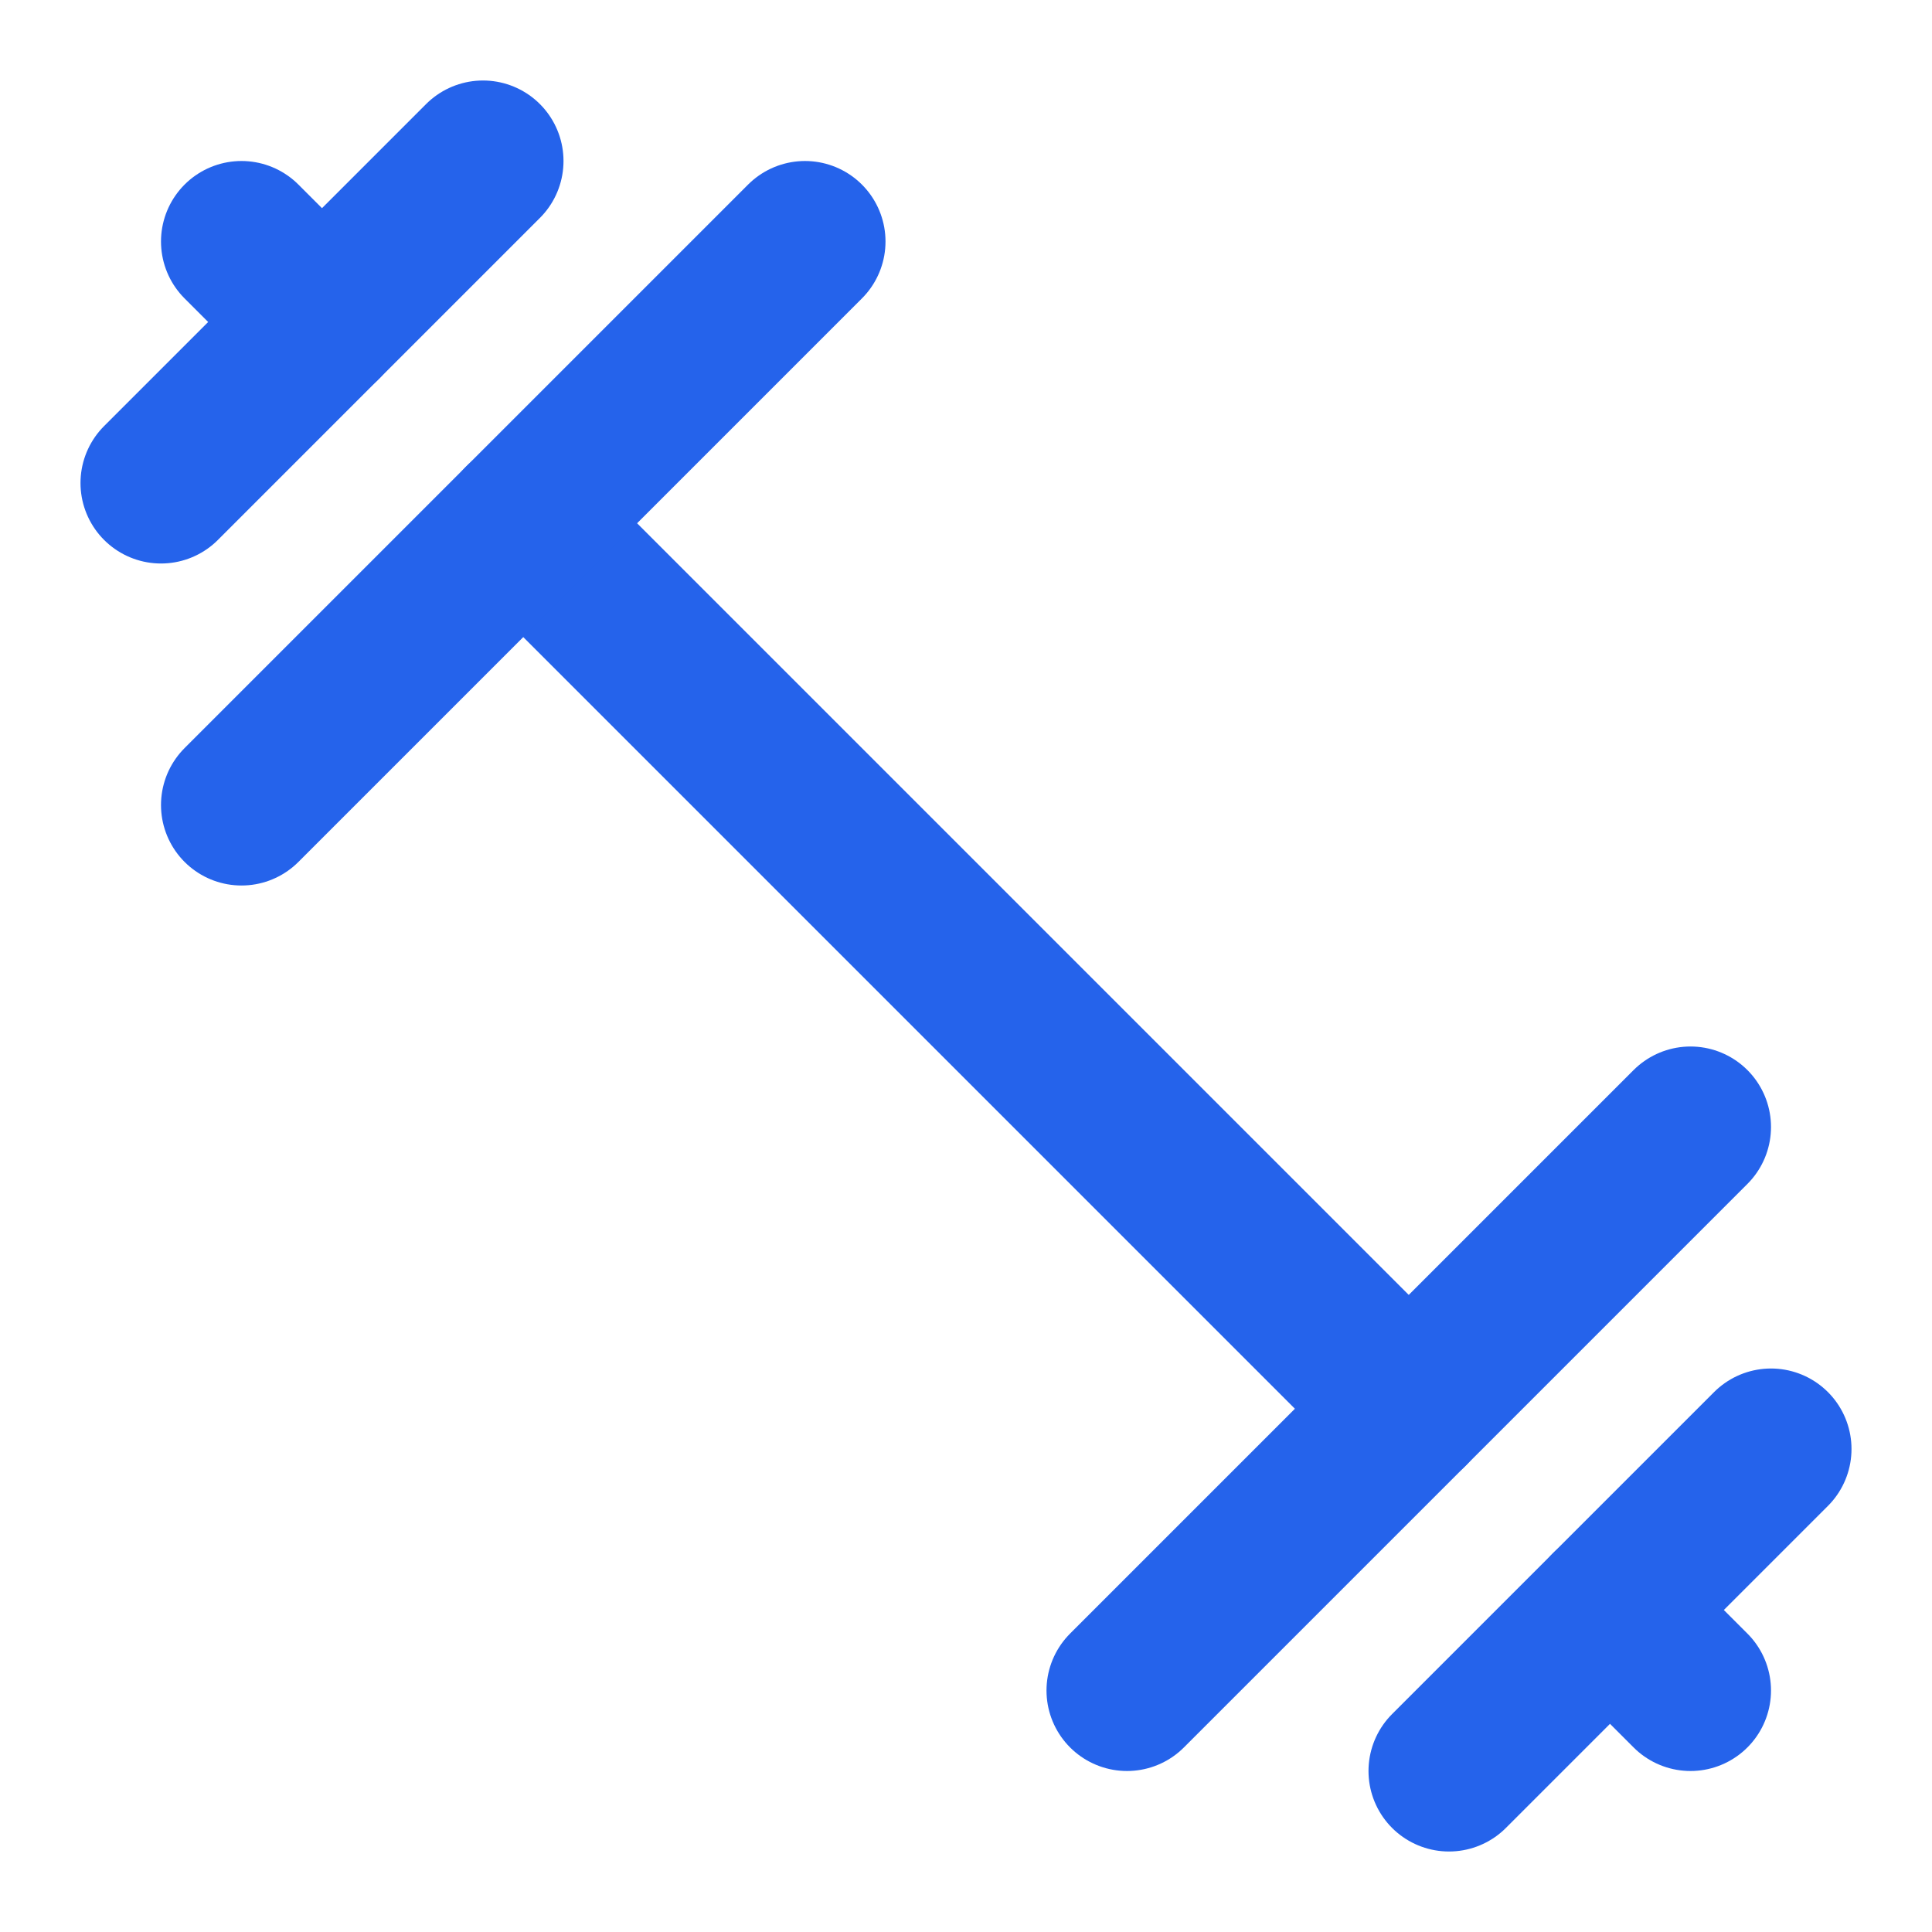
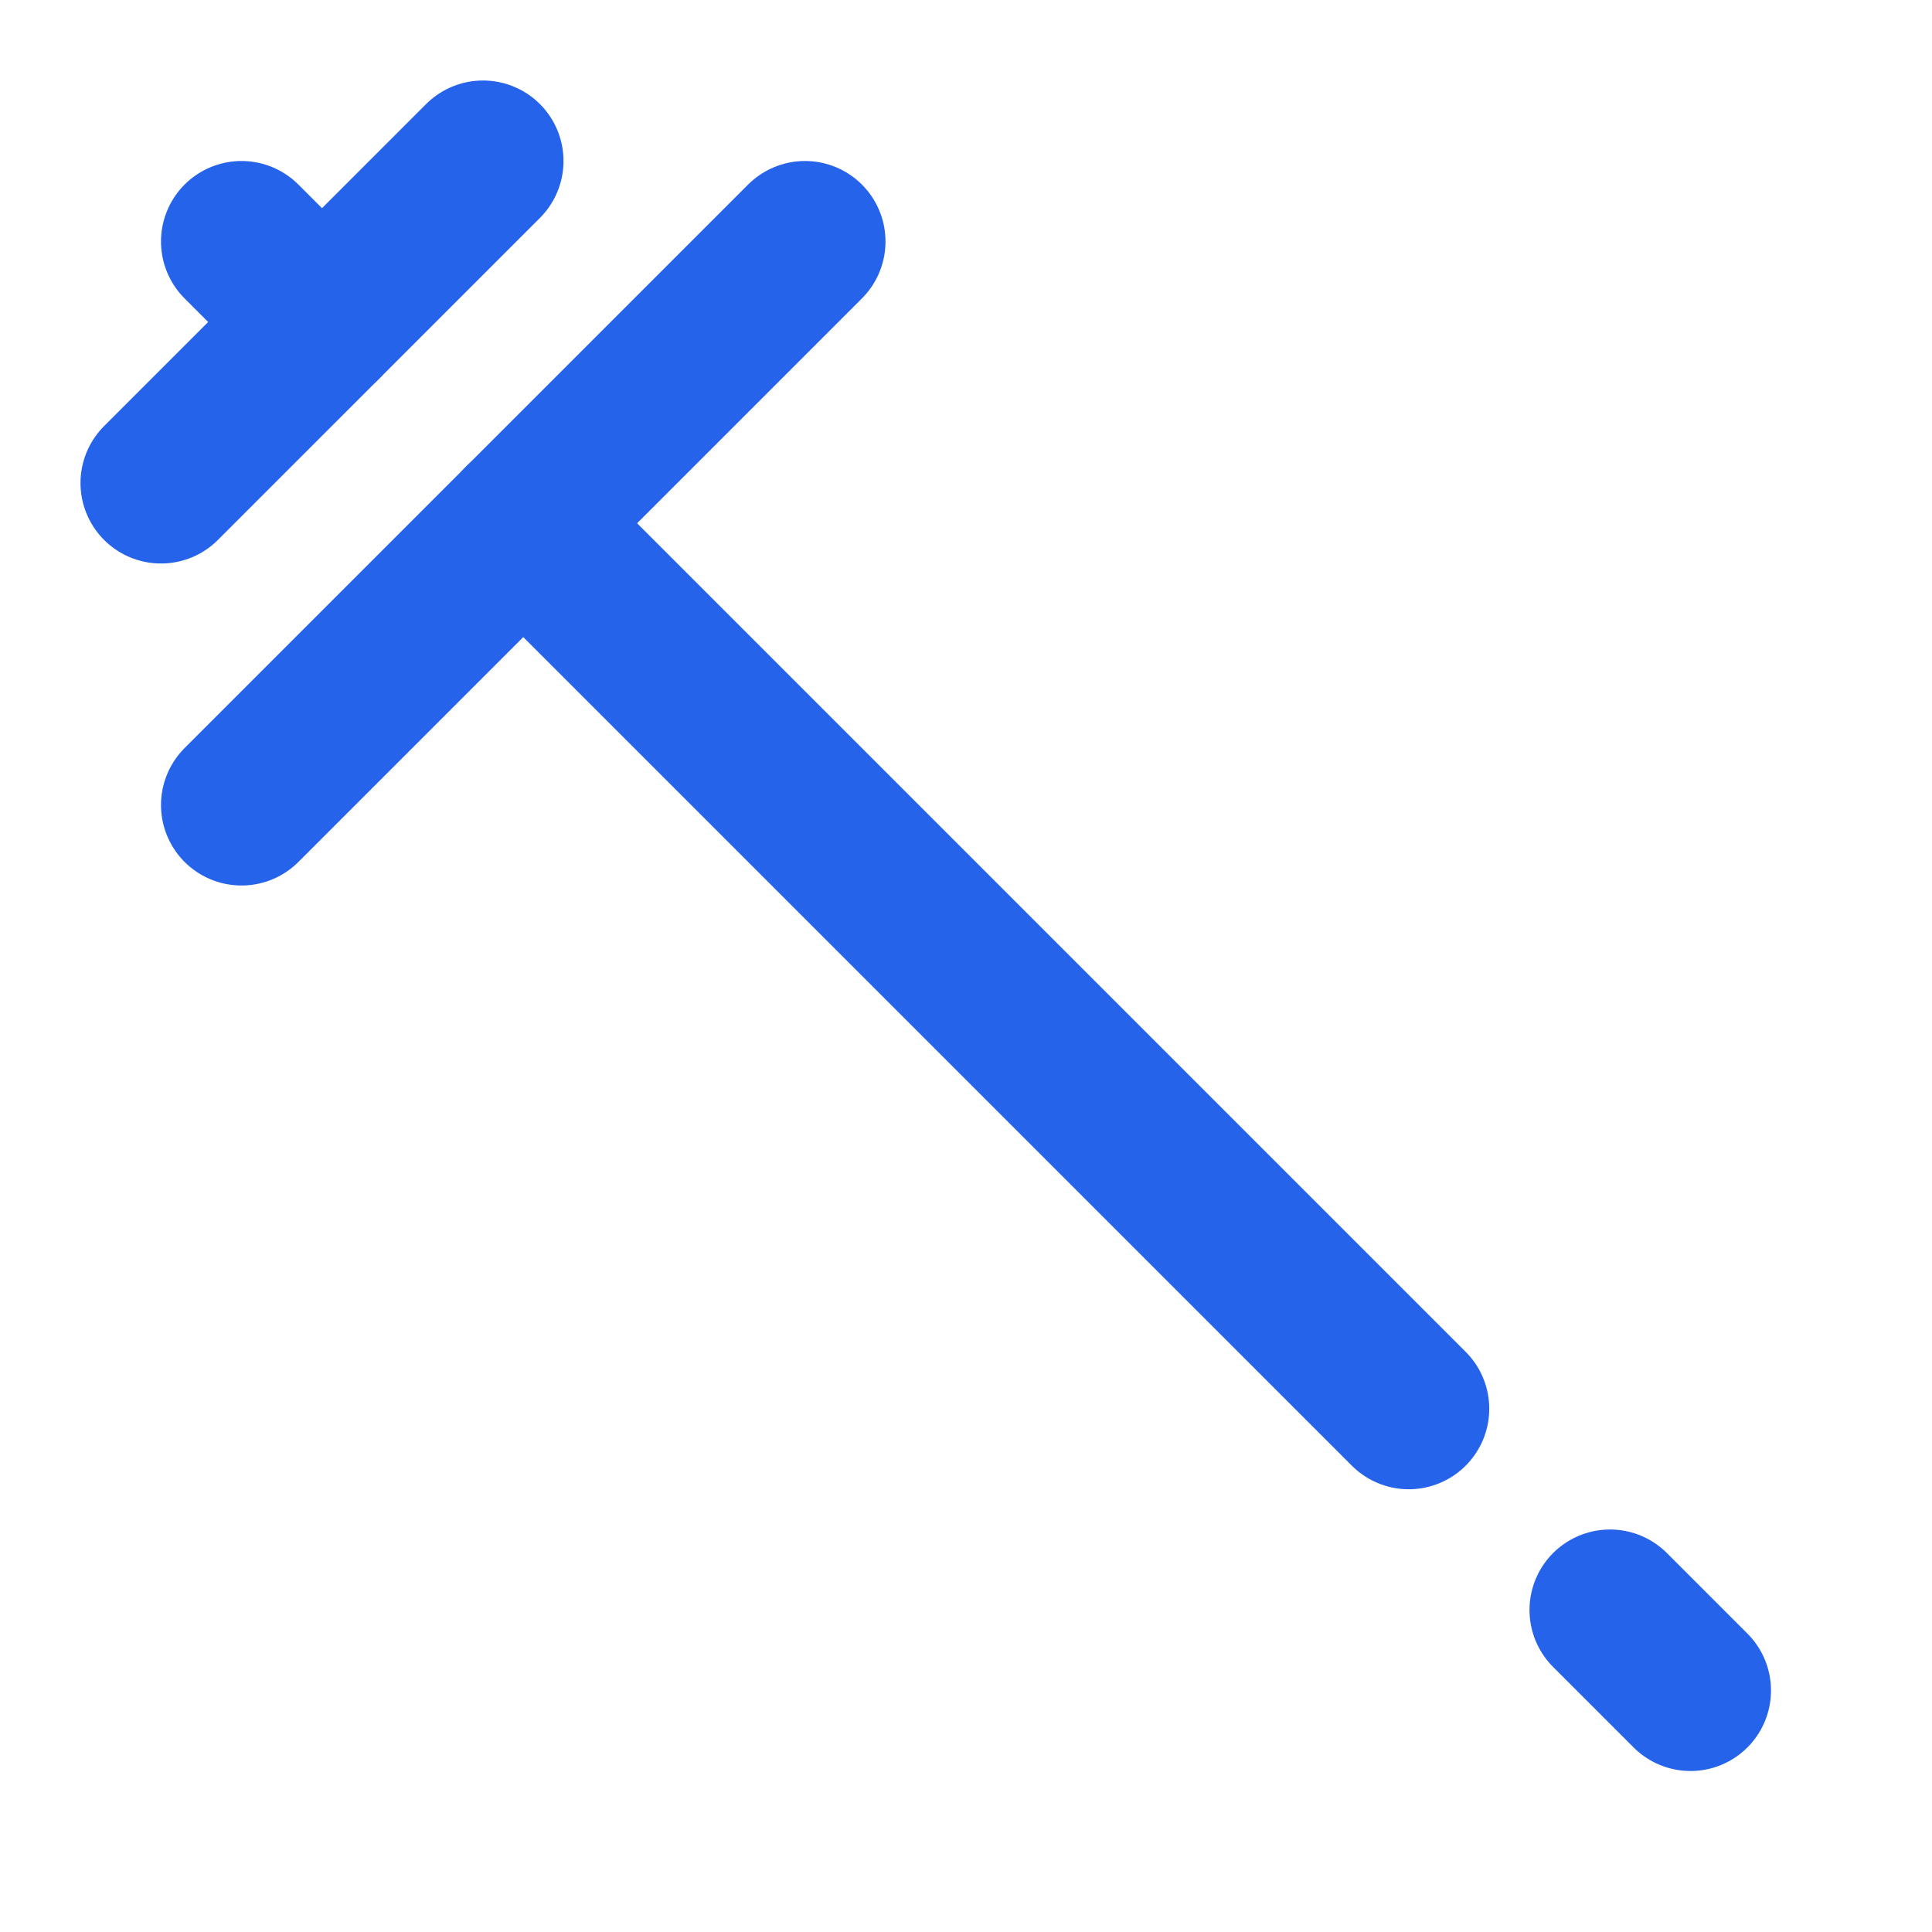
<svg xmlns="http://www.w3.org/2000/svg" width="24" height="24" viewBox="0 0 24 24" fill="none" stroke="#2563eb" stroke-width="2" stroke-linecap="round" stroke-linejoin="round">
  <path d="m6.5 6.5 11 11" />
  <path d="m21 21-1-1" />
  <path d="m3 3 1 1" />
-   <path d="m18 22 4-4" />
  <path d="m2 6 4-4" />
  <path d="m3 10 7-7" />
-   <path d="m14 21 7-7" />
</svg>